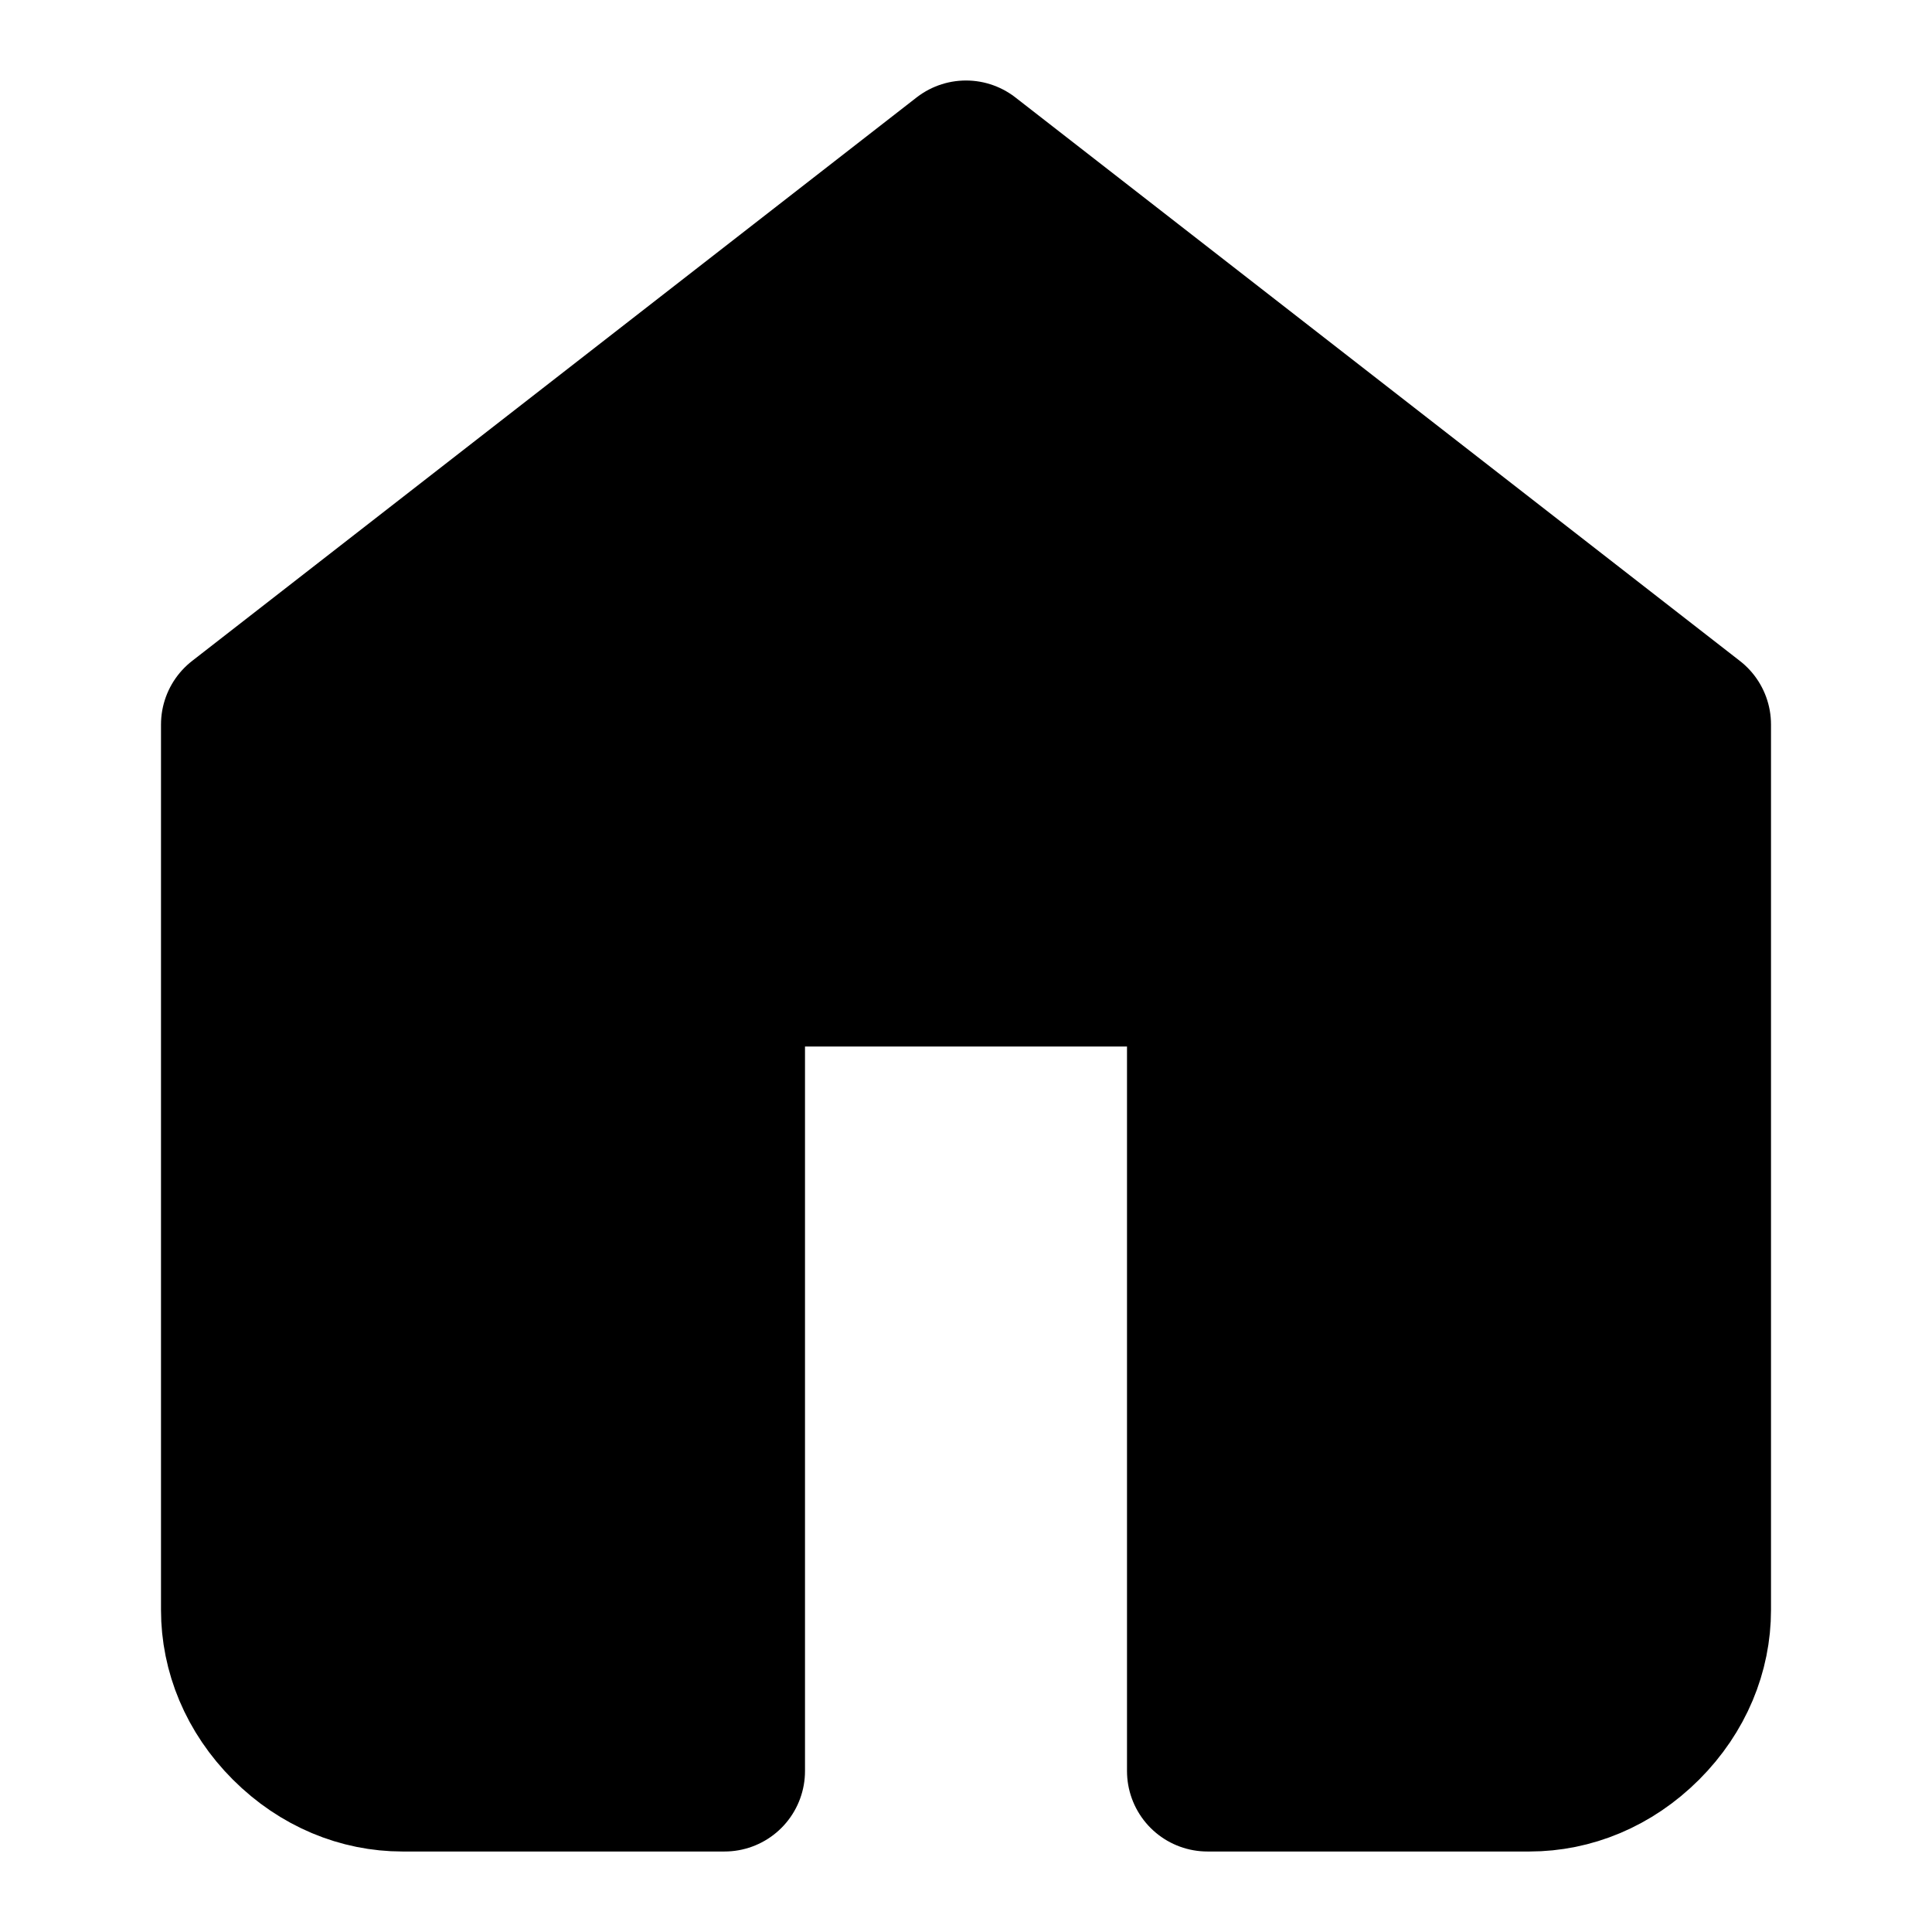
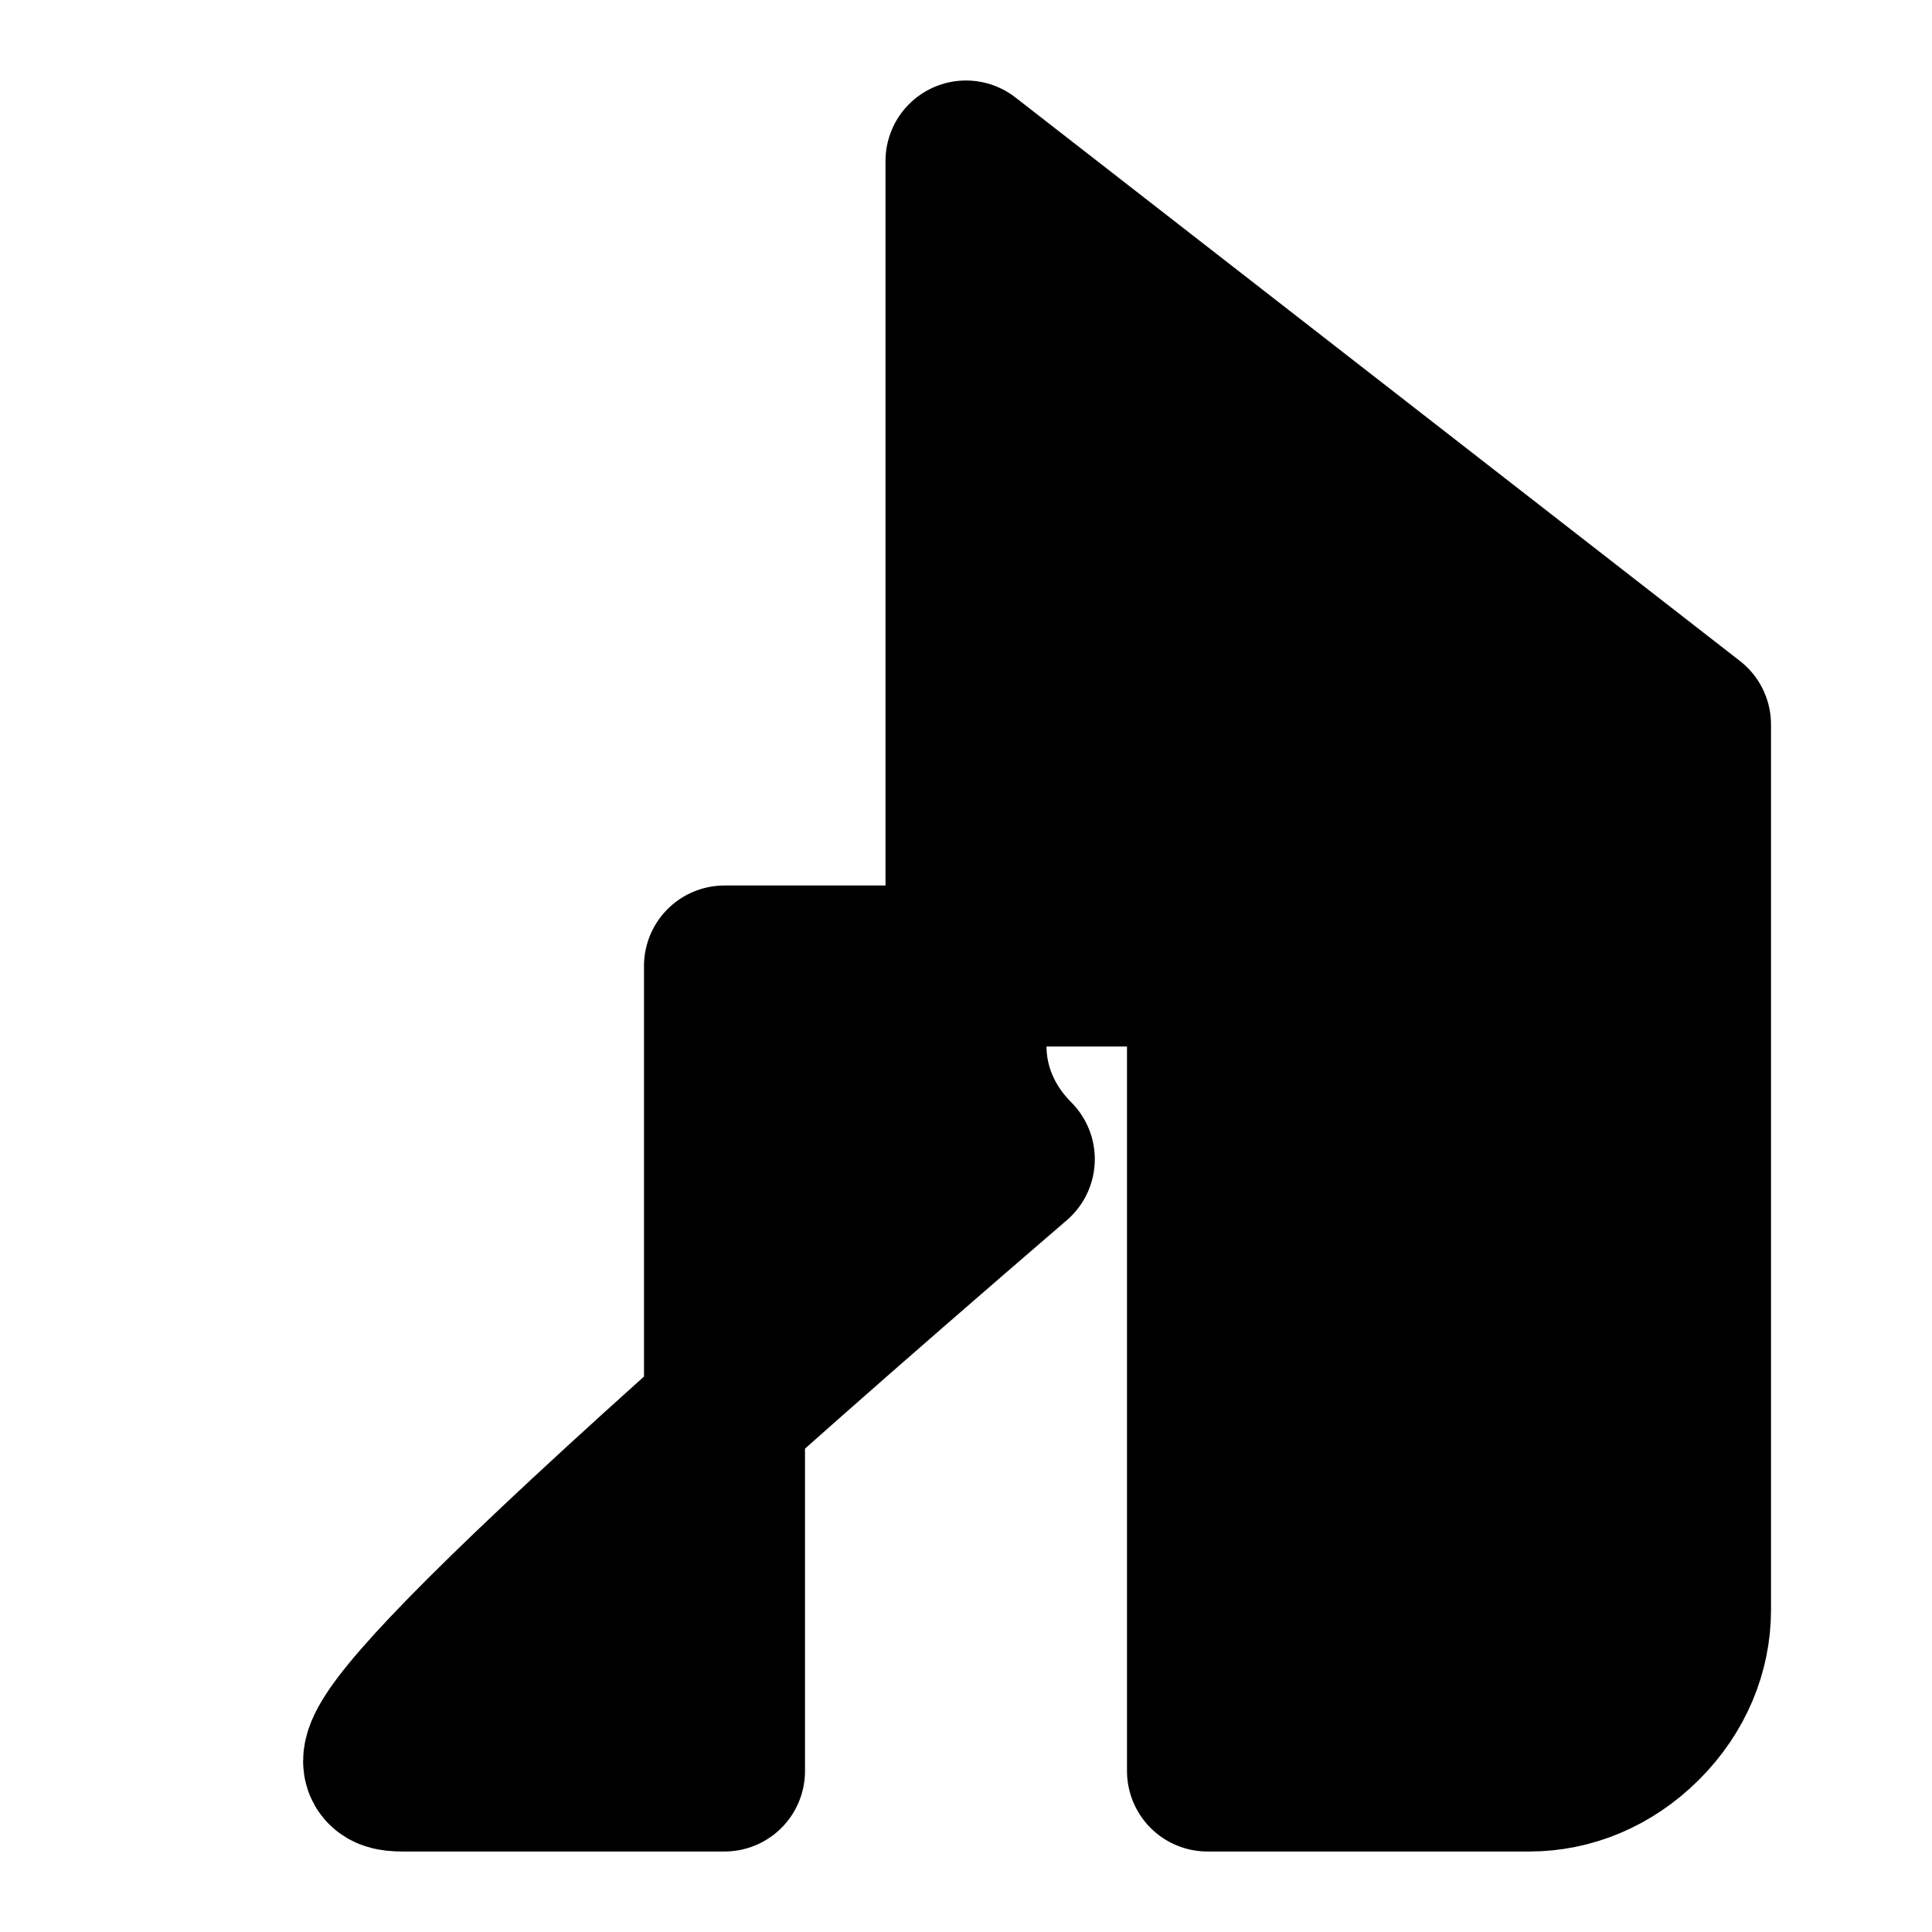
<svg xmlns="http://www.w3.org/2000/svg" id="Слой_1" x="0px" y="0px" viewBox="0 0 24 24" style="enable-background:new 0 0 24 24;" xml:space="preserve">
  <style type="text/css"> .st0{stroke:#000000;stroke-width:2;stroke-linecap:round;stroke-linejoin:round;} </style>
-   <path class="st0" d="M12,2L3,9v11c0,0.5,0.2,1,0.6,1.4C4,21.8,4.5,22,5,22h4V12h6v10h4c0.5,0,1-0.2,1.4-0.6C20.8,21,21,20.5,21,20V9 L12,2z" />
+   <path class="st0" d="M12,2v11c0,0.5,0.2,1,0.6,1.4C4,21.8,4.5,22,5,22h4V12h6v10h4c0.5,0,1-0.2,1.4-0.6C20.8,21,21,20.5,21,20V9 L12,2z" />
</svg>